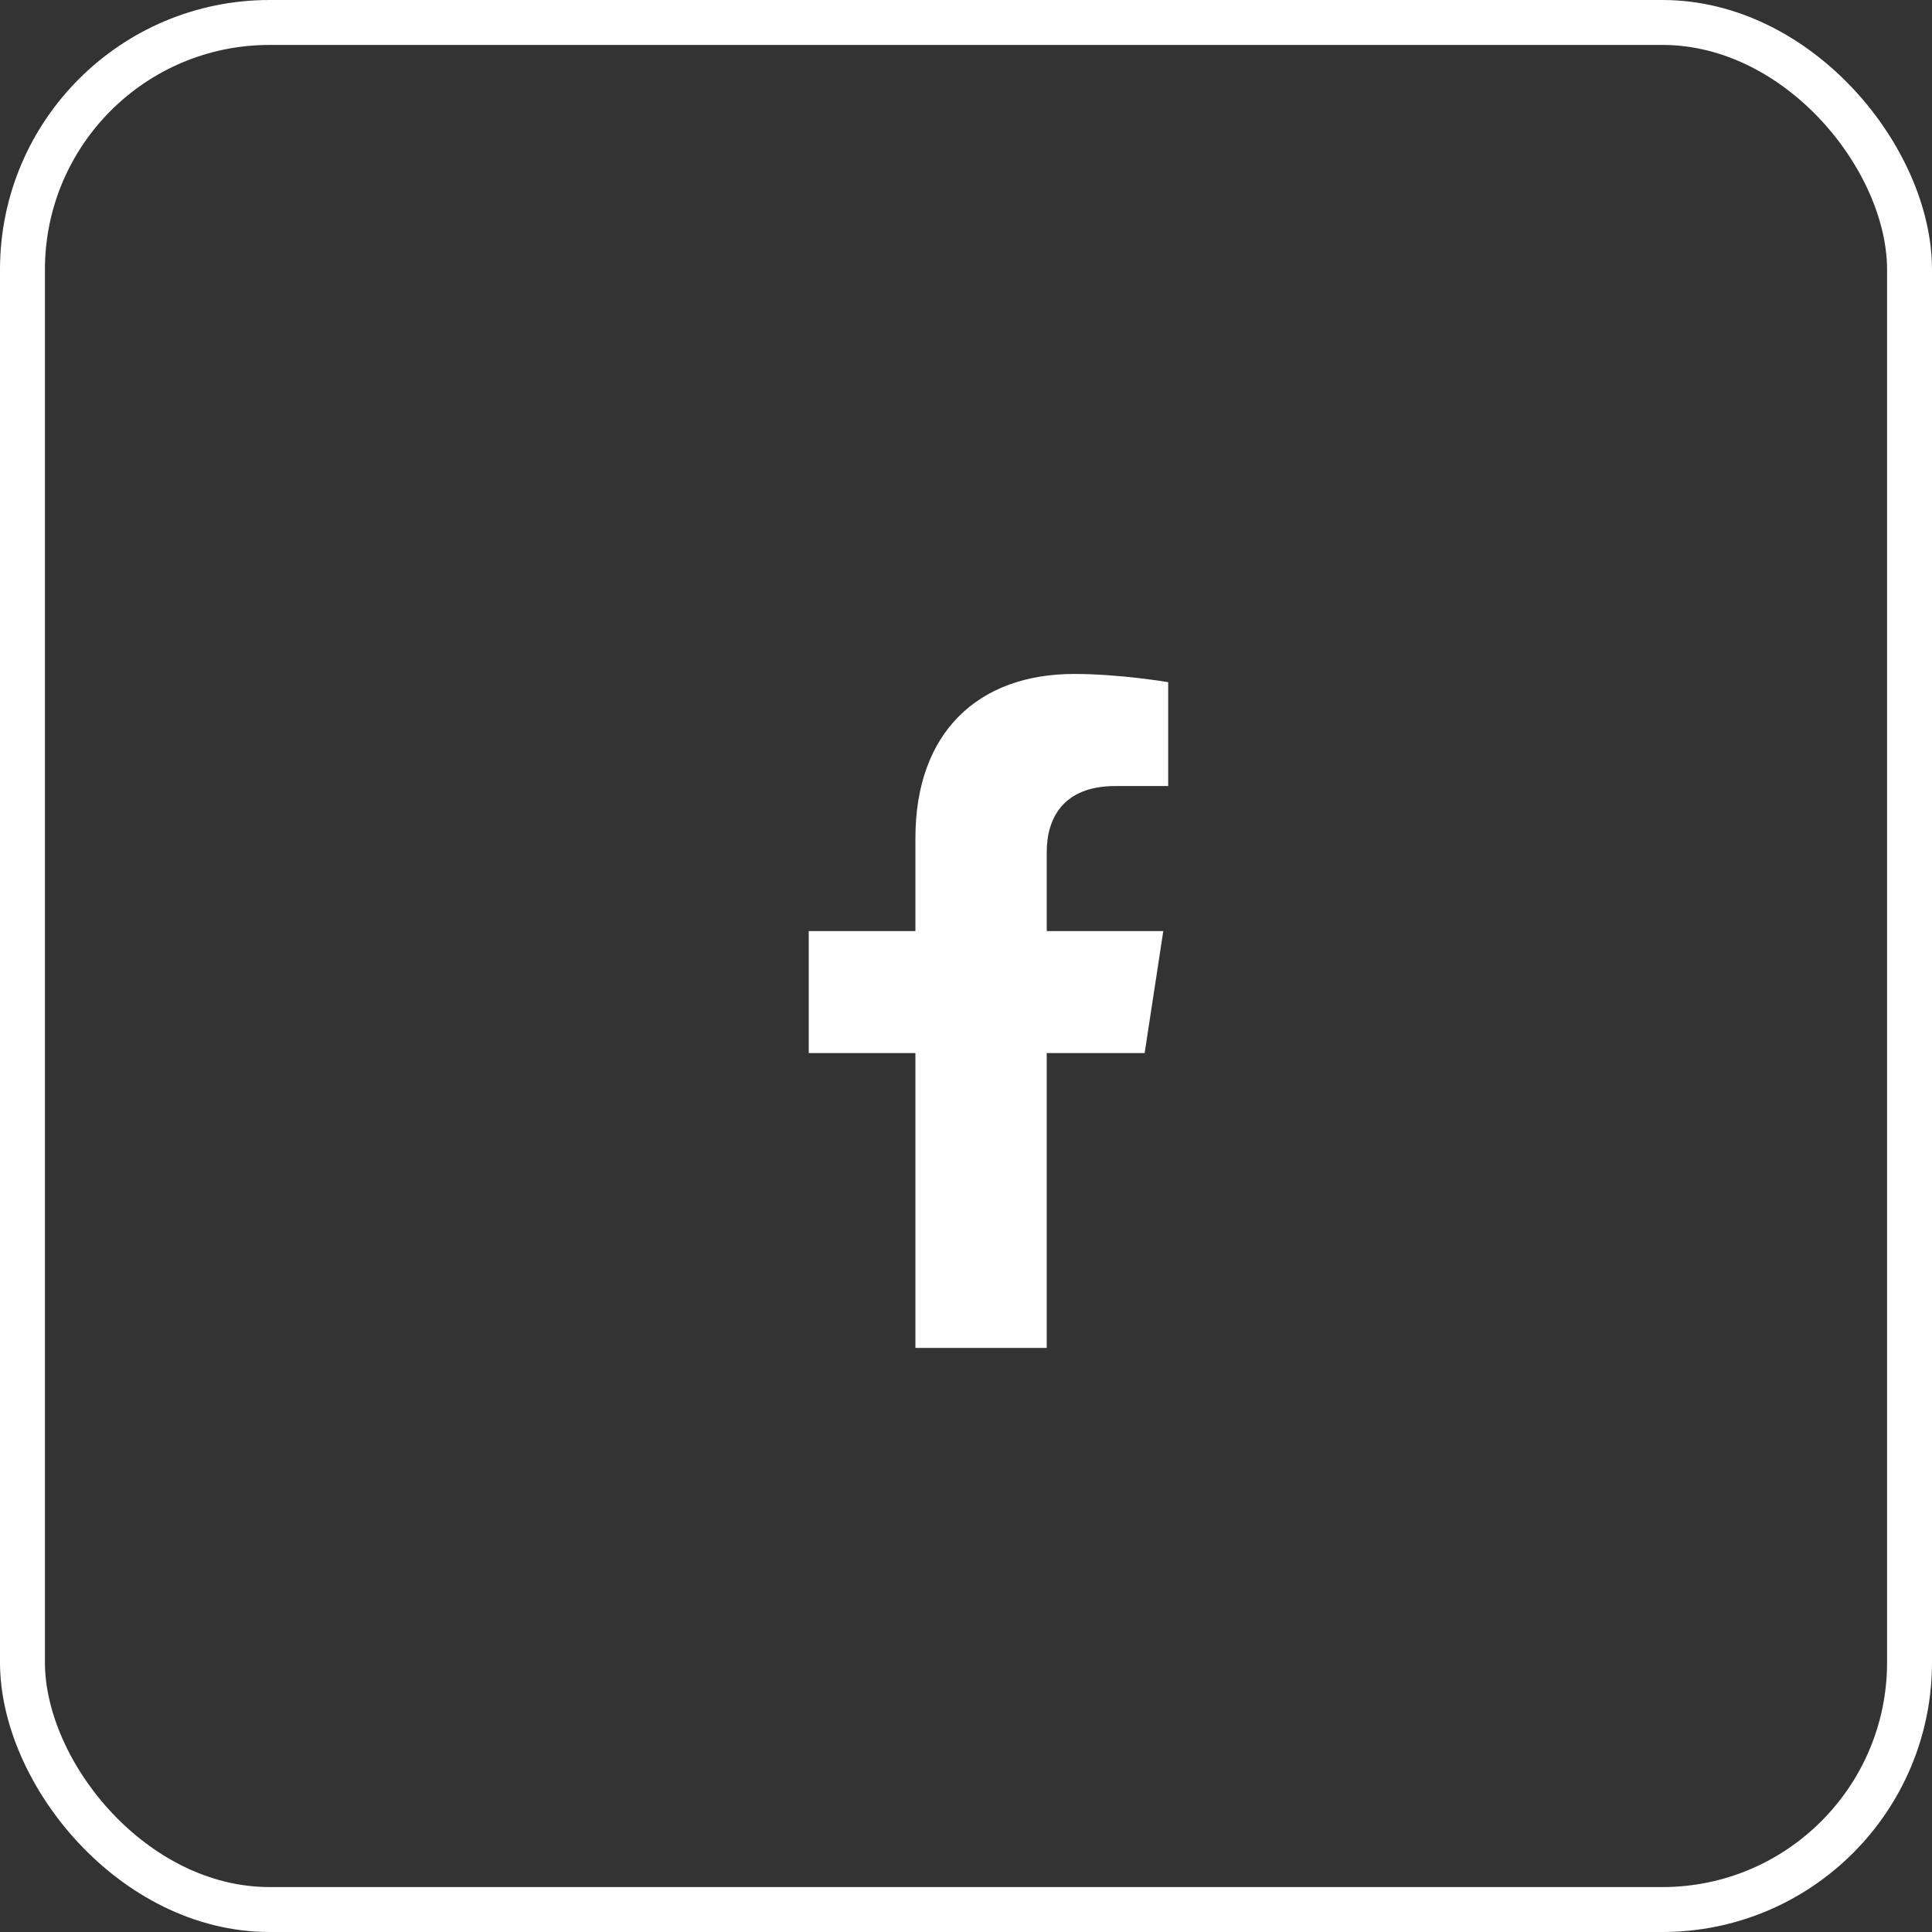
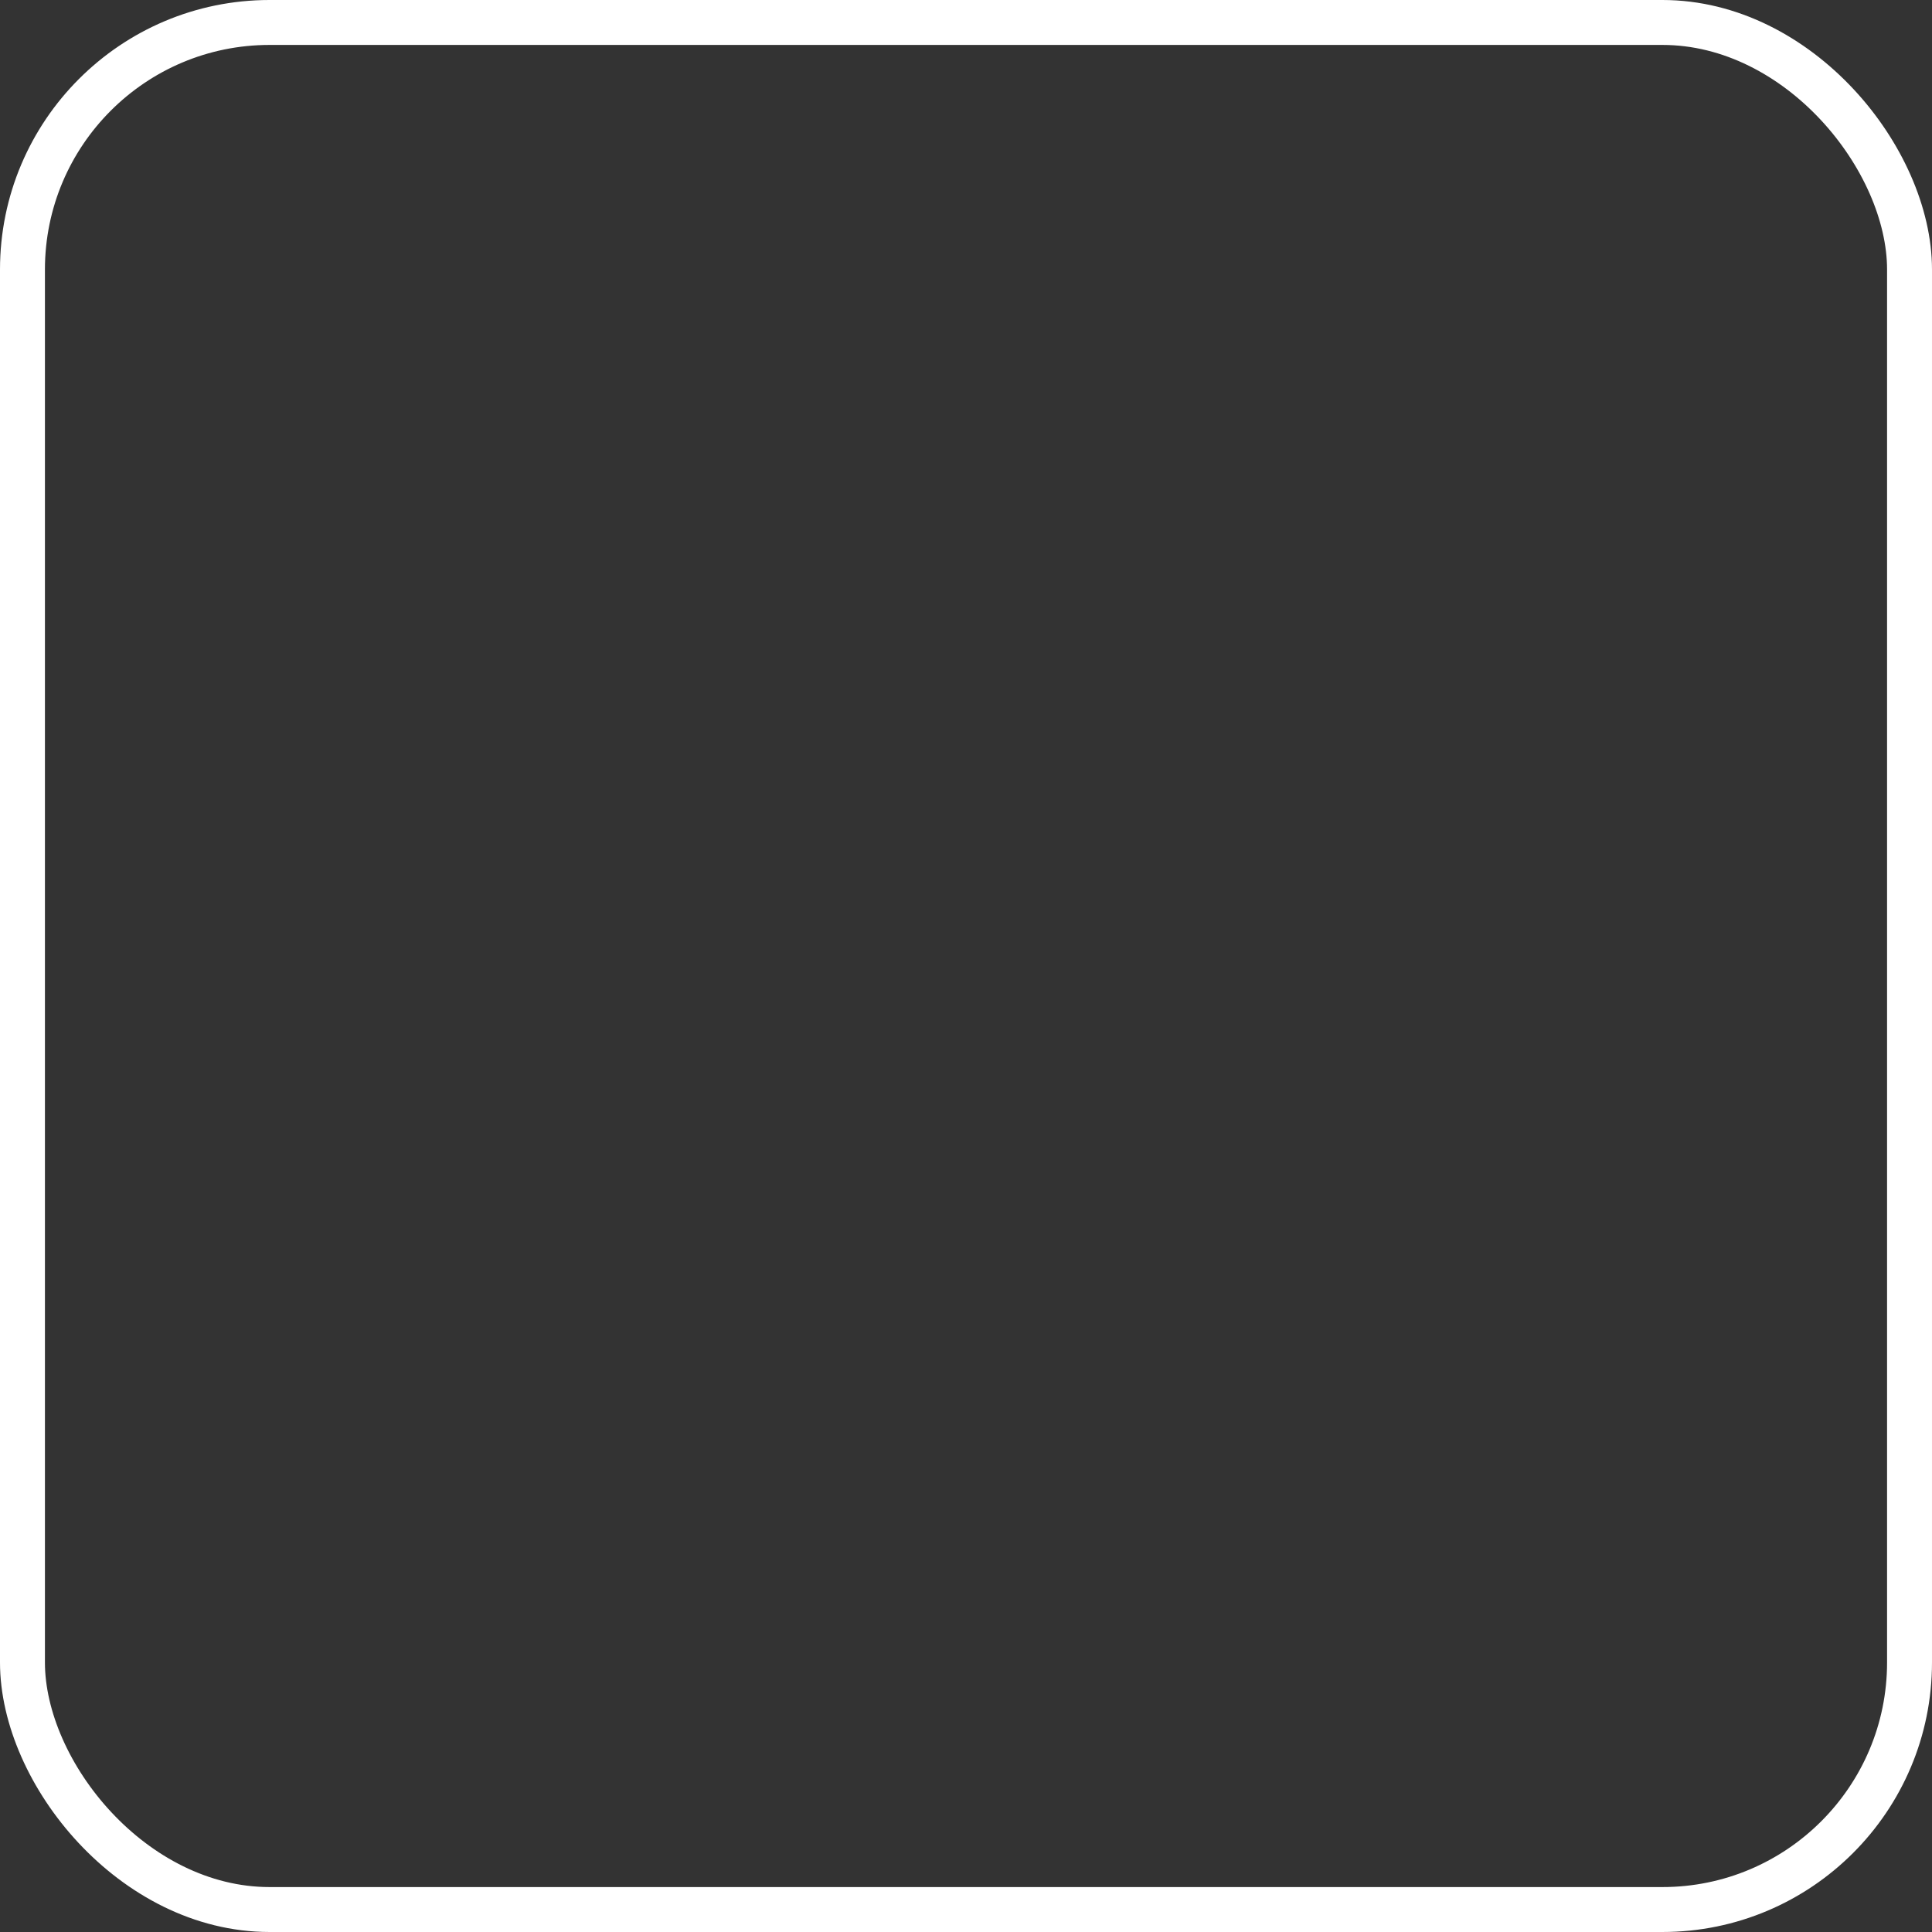
<svg xmlns="http://www.w3.org/2000/svg" width="43" height="43" viewBox="0 0 43 43" fill="none">
  <rect x="0" y="0" width="43" height="43" fill="#333333" stroke="none" />
  <rect x="0.5" y="0.5" width="42" height="42" rx="5.5" stroke="white" />
-   <path d="M25.476 23.438L25.891 20.723H23.297V18.961C23.297 18.219 23.659 17.495 24.821 17.495H26V15.183C26 15.183 24.93 15 23.907 15C21.771 15 20.374 16.3 20.374 18.654V20.723H18V23.438H20.374V30H23.297V23.438H25.476Z" fill="white" />
</svg>